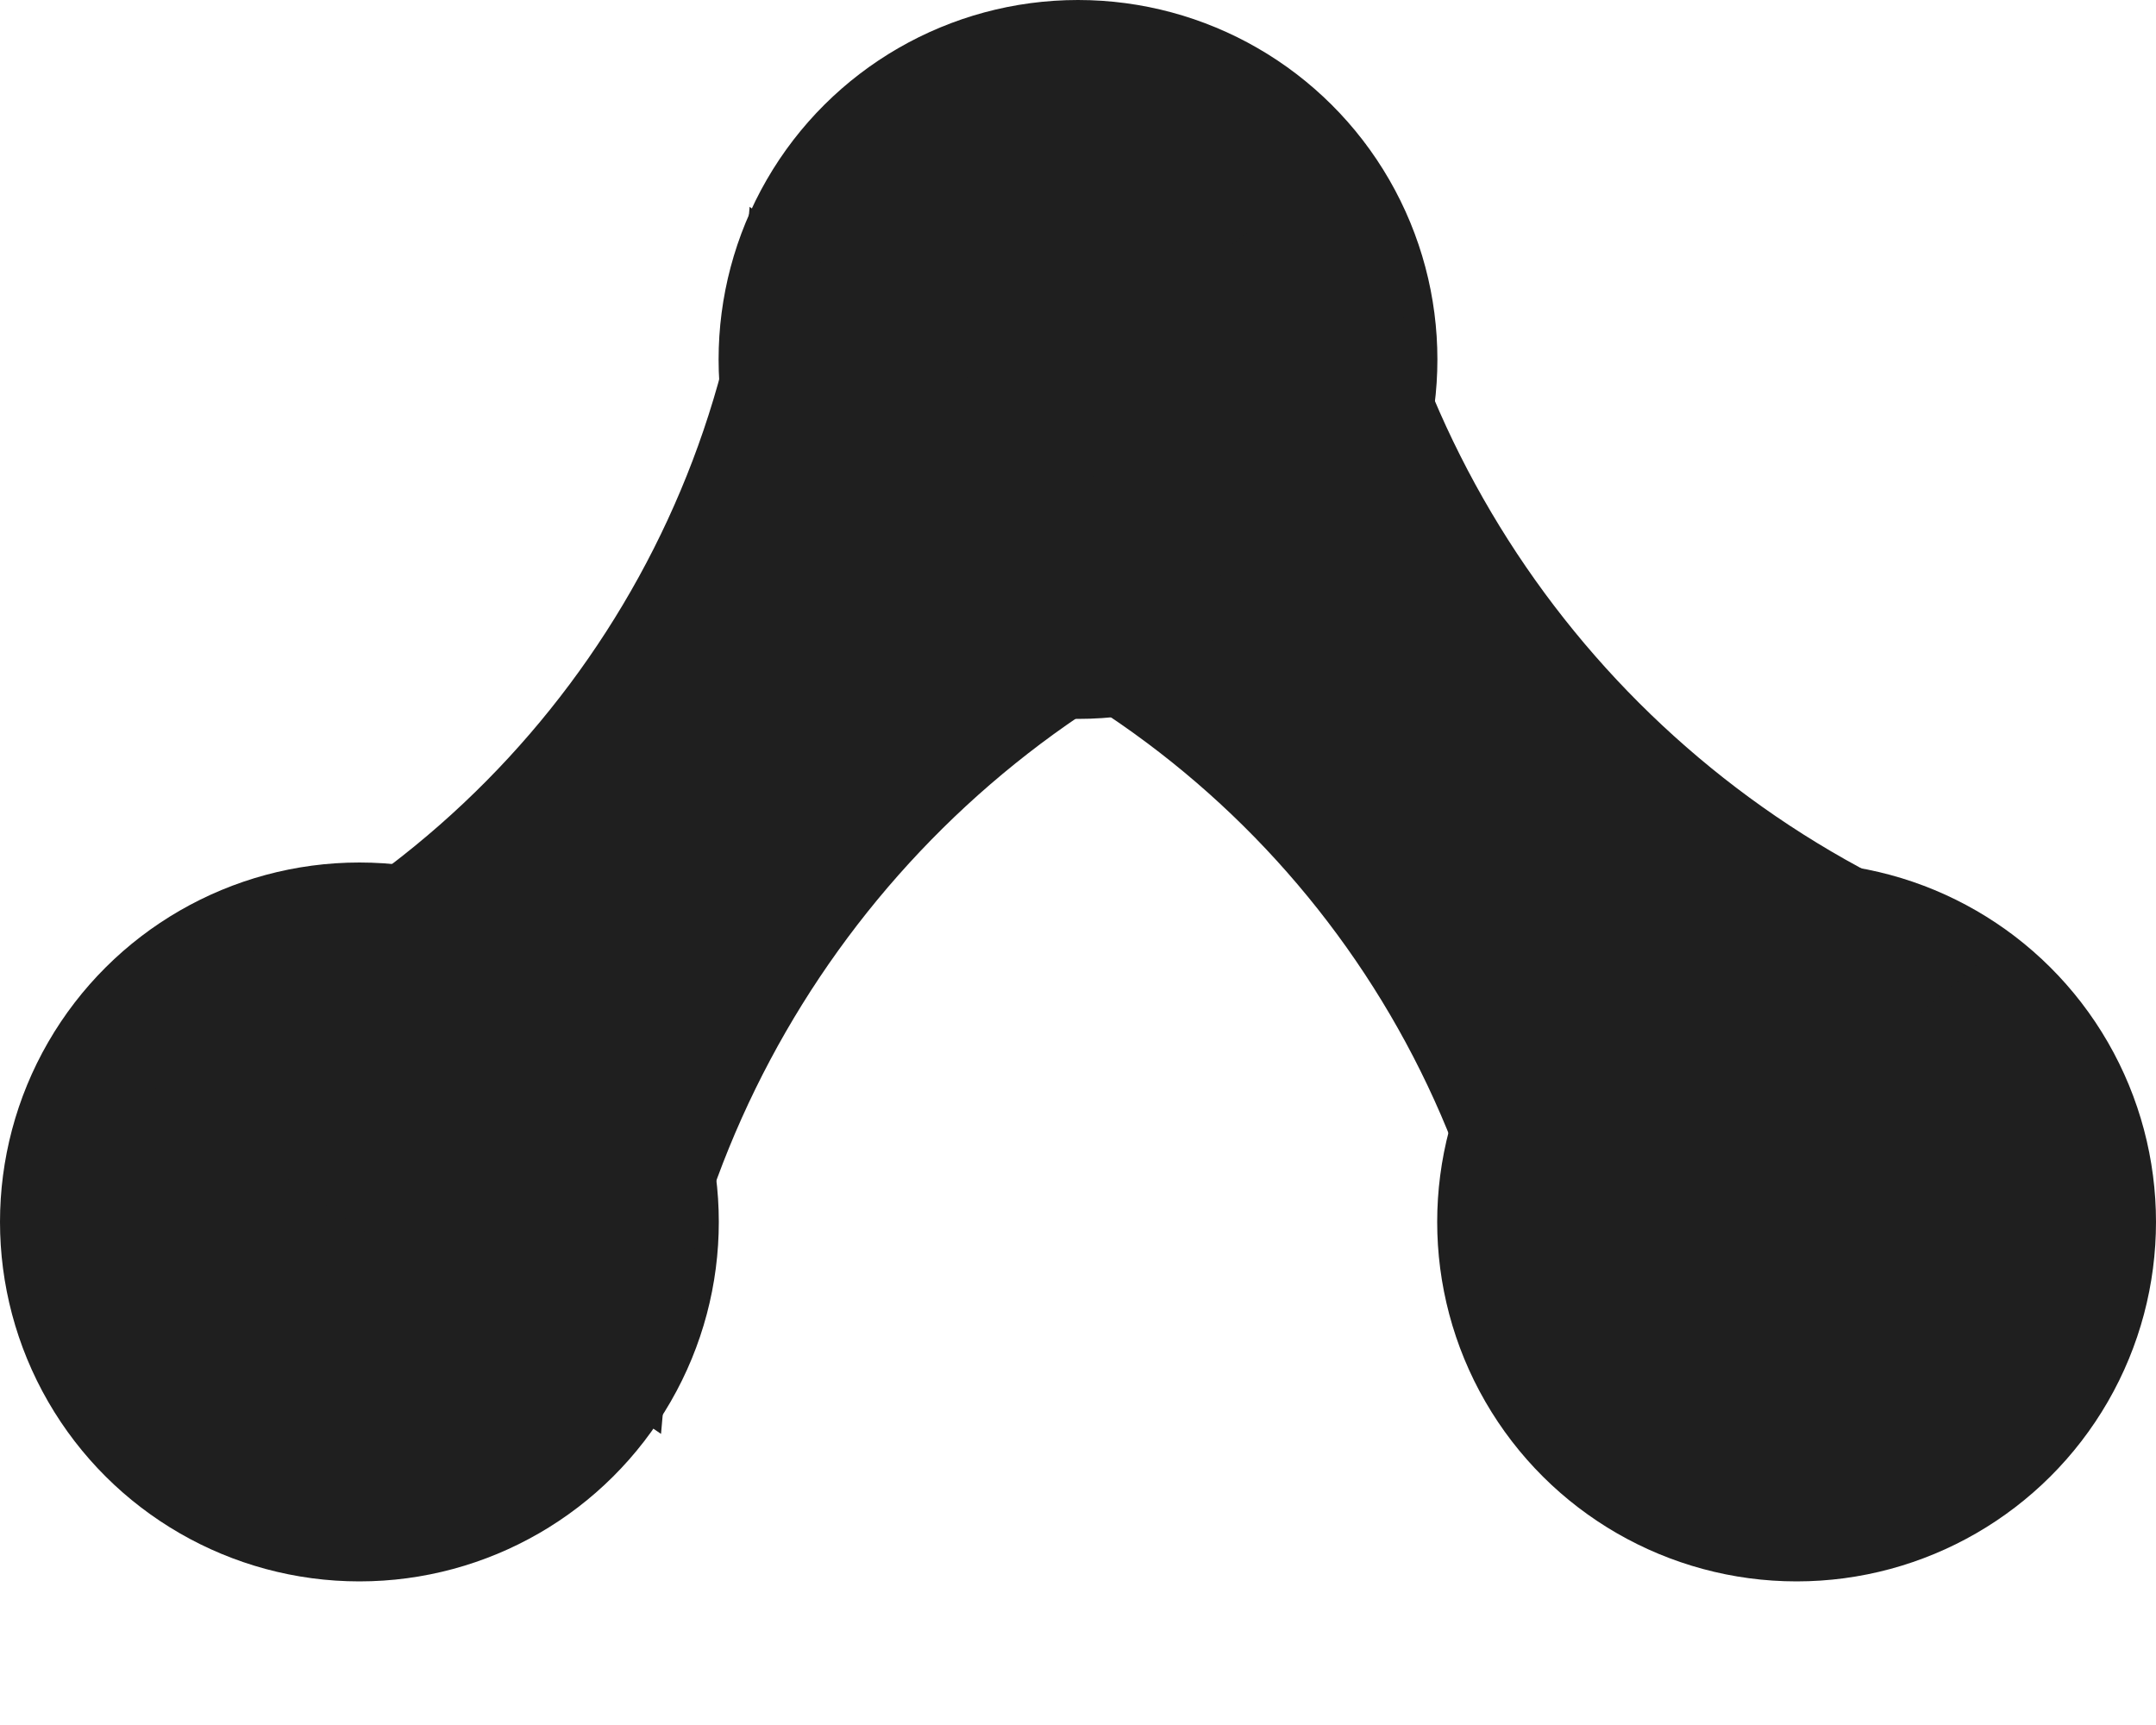
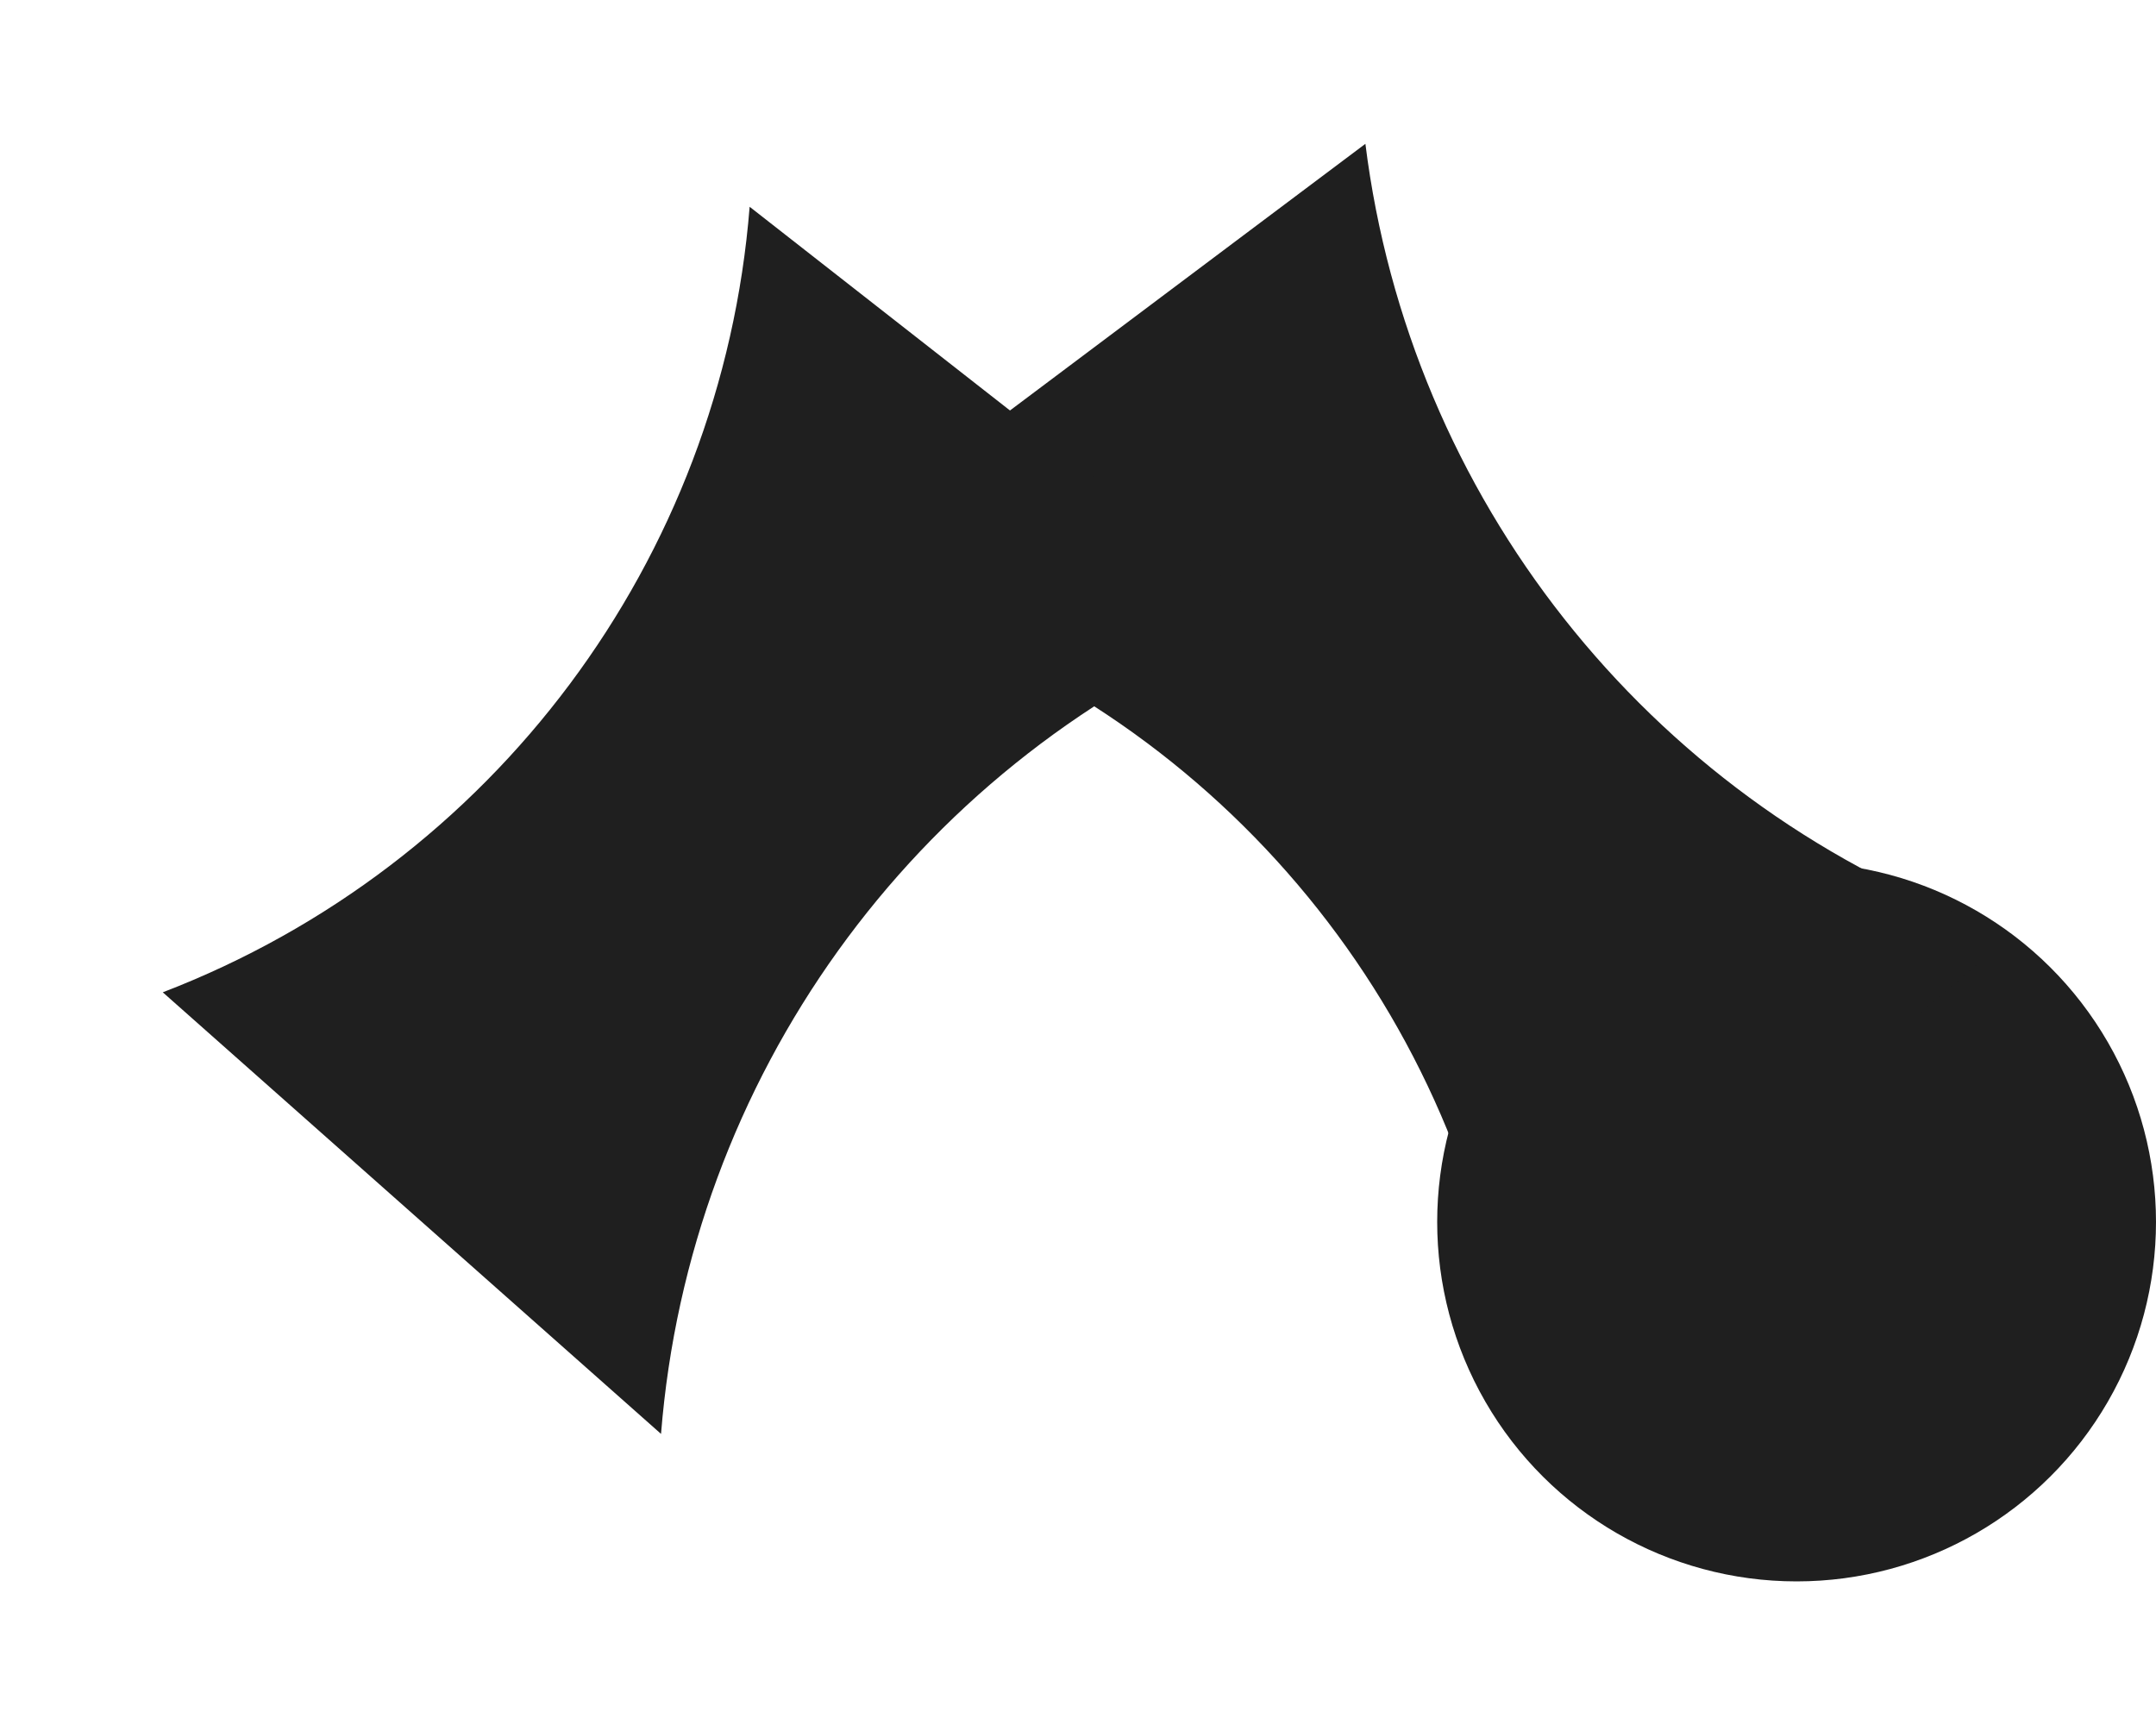
<svg xmlns="http://www.w3.org/2000/svg" width="10" height="8" viewBox="0 0 10 8" fill="none">
  <circle cx="8.333" cy="5.667" r="1.667" transform="rotate(90 8.333 5.667)" fill="#1F1F1F" />
-   <circle cx="1.667" cy="5.667" r="1.667" transform="rotate(90 1.667 5.667)" fill="#1F1F1F" />
-   <circle cx="5" cy="1.667" r="1.667" transform="rotate(90 5 1.667)" fill="#1F1F1F" />
  <path d="M9.333 4.333L7 6.333V6.333C6.796 4.704 5.675 3.336 4.117 2.817L3.667 2.667L6.333 0.667V0.667C6.538 2.306 7.636 3.697 9.183 4.277L9.333 4.333Z" fill="#1F1F1F" />
-   <path d="M5.898 2.853L3.477 0.959V0.959C3.347 2.596 2.288 4.013 0.755 4.602L0.312 4.772L3.066 6.65V6.65C3.197 5.003 4.231 3.565 5.75 2.916L5.898 2.853Z" fill="#1F1F1F" />
+   <path d="M5.898 2.853L3.477 0.959V0.959C3.347 2.596 2.288 4.013 0.755 4.602L3.066 6.65V6.65C3.197 5.003 4.231 3.565 5.75 2.916L5.898 2.853Z" fill="#1F1F1F" />
</svg>